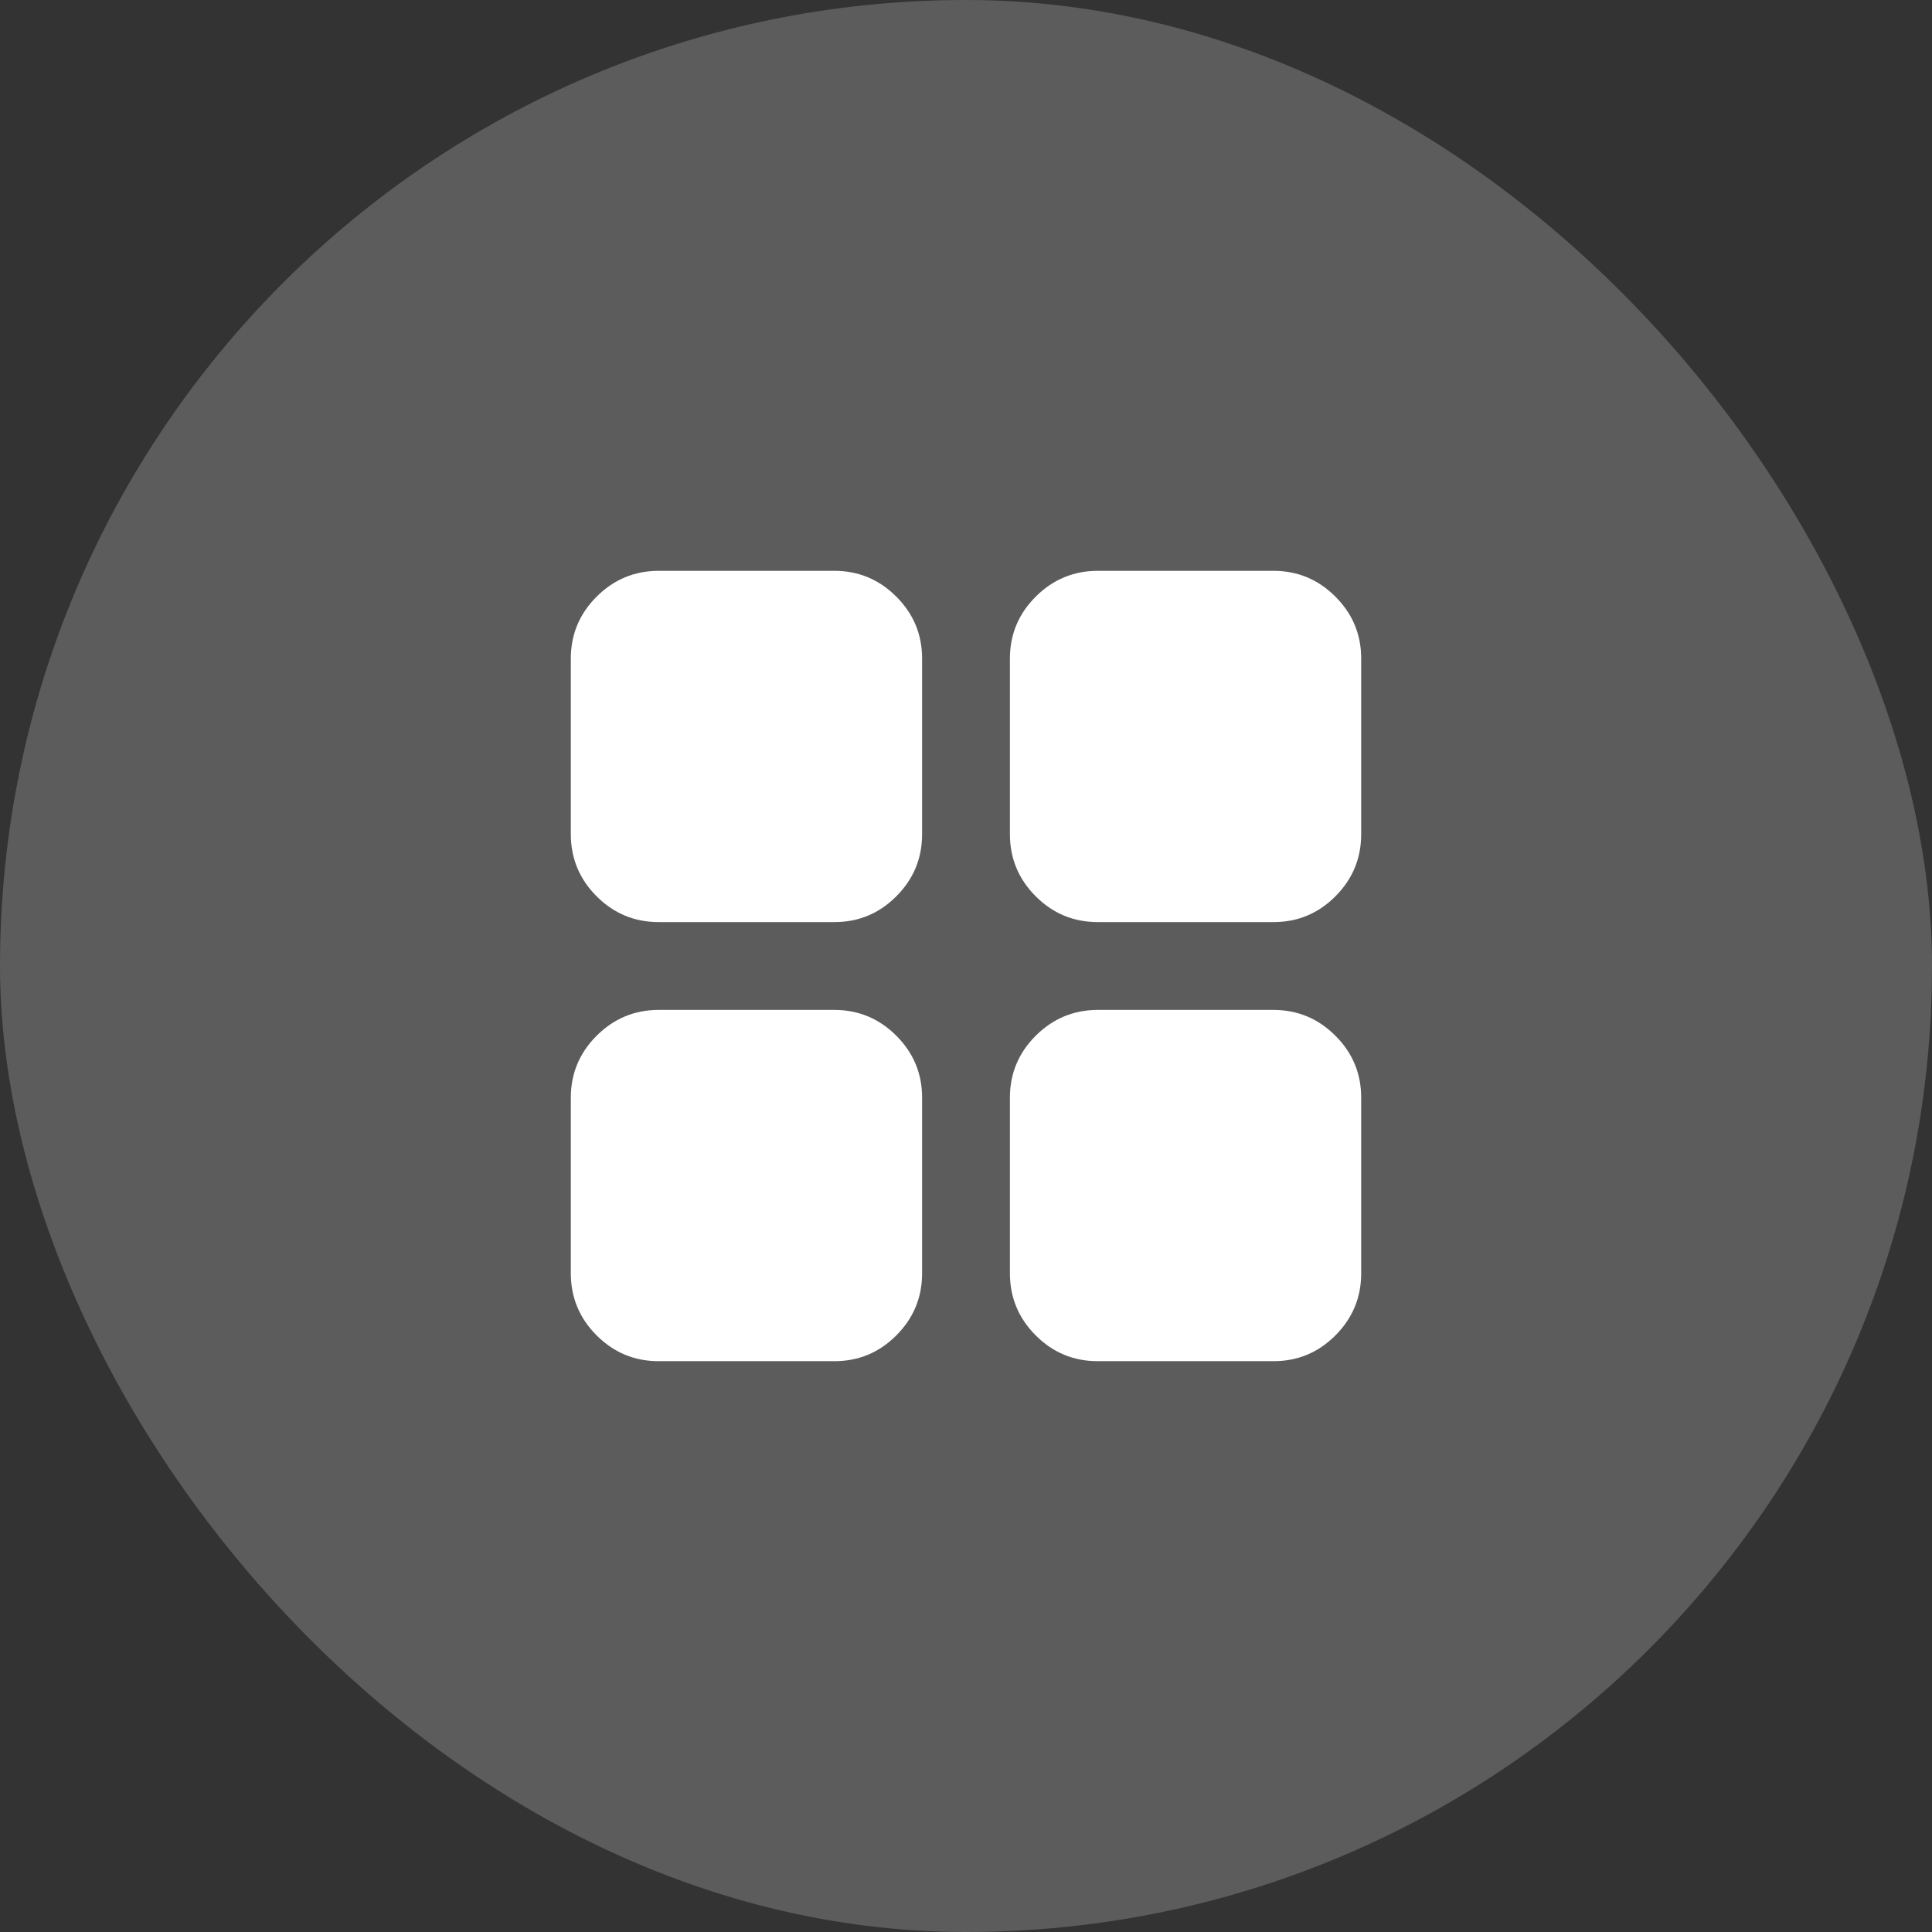
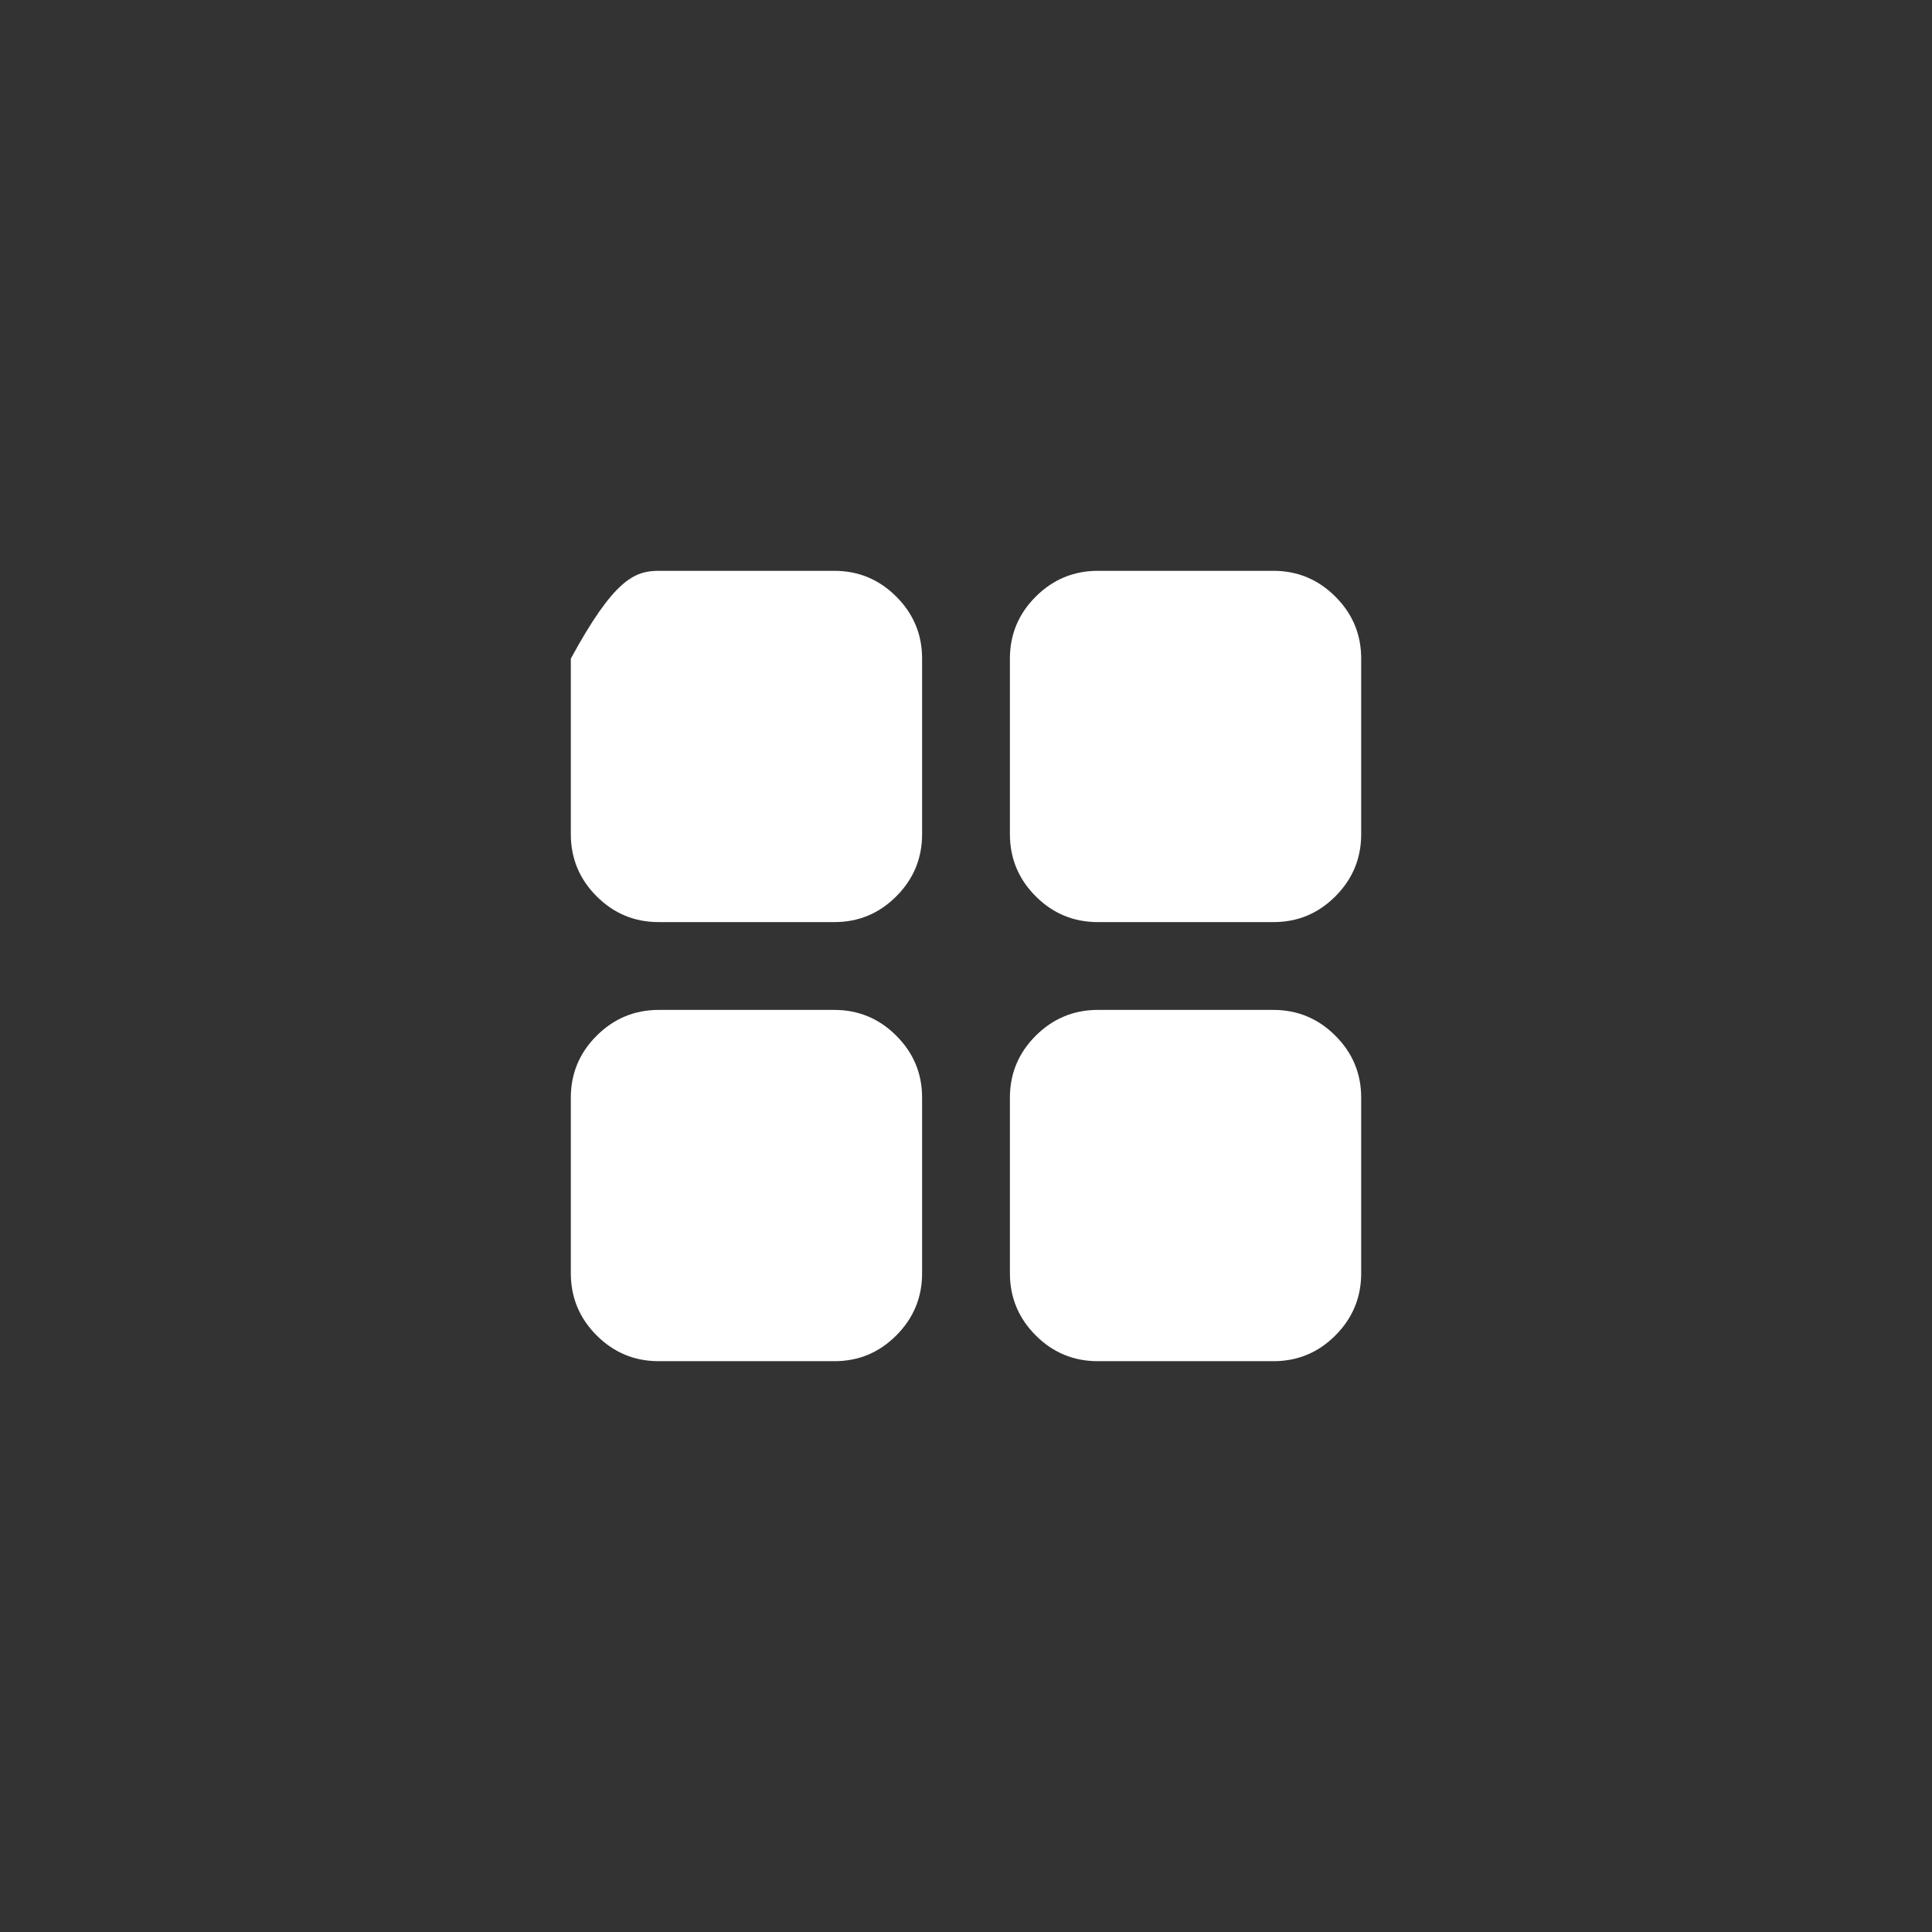
<svg xmlns="http://www.w3.org/2000/svg" width="44" height="44" viewBox="0 0 44 44" fill="none">
  <rect x="0" y="0" width="44" height="44" fill="#333333" stroke="none" />
-   <rect width="44" height="44" rx="22" fill="white" fill-opacity="0.2" />
-   <path d="M15 21C14.45 21 13.979 20.804 13.588 20.413C13.197 20.022 13.001 19.551 13 19V15C13 14.45 13.196 13.979 13.588 13.588C13.98 13.197 14.451 13.001 15 13H19C19.55 13 20.021 13.196 20.413 13.588C20.805 13.98 21.001 14.451 21 15V19C21 19.55 20.804 20.021 20.413 20.413C20.022 20.805 19.551 21.001 19 21H15ZM15 31C14.45 31 13.979 30.804 13.588 30.413C13.197 30.022 13.001 29.551 13 29V25C13 24.45 13.196 23.979 13.588 23.588C13.98 23.197 14.451 23.001 15 23H19C19.55 23 20.021 23.196 20.413 23.588C20.805 23.98 21.001 24.451 21 25V29C21 29.55 20.804 30.021 20.413 30.413C20.022 30.805 19.551 31.001 19 31H15ZM25 21C24.45 21 23.979 20.804 23.588 20.413C23.197 20.022 23.001 19.551 23 19V15C23 14.45 23.196 13.979 23.588 13.588C23.98 13.197 24.451 13.001 25 13H29C29.55 13 30.021 13.196 30.413 13.588C30.805 13.98 31.001 14.451 31 15V19C31 19.55 30.804 20.021 30.413 20.413C30.022 20.805 29.551 21.001 29 21H25ZM25 31C24.45 31 23.979 30.804 23.588 30.413C23.197 30.022 23.001 29.551 23 29V25C23 24.45 23.196 23.979 23.588 23.588C23.98 23.197 24.451 23.001 25 23H29C29.55 23 30.021 23.196 30.413 23.588C30.805 23.98 31.001 24.451 31 25V29C31 29.55 30.804 30.021 30.413 30.413C30.022 30.805 29.551 31.001 29 31H25Z" fill="white" />
+   <path d="M15 21C14.45 21 13.979 20.804 13.588 20.413C13.197 20.022 13.001 19.551 13 19V15C13.98 13.197 14.451 13.001 15 13H19C19.55 13 20.021 13.196 20.413 13.588C20.805 13.98 21.001 14.451 21 15V19C21 19.55 20.804 20.021 20.413 20.413C20.022 20.805 19.551 21.001 19 21H15ZM15 31C14.45 31 13.979 30.804 13.588 30.413C13.197 30.022 13.001 29.551 13 29V25C13 24.45 13.196 23.979 13.588 23.588C13.98 23.197 14.451 23.001 15 23H19C19.55 23 20.021 23.196 20.413 23.588C20.805 23.98 21.001 24.451 21 25V29C21 29.55 20.804 30.021 20.413 30.413C20.022 30.805 19.551 31.001 19 31H15ZM25 21C24.45 21 23.979 20.804 23.588 20.413C23.197 20.022 23.001 19.551 23 19V15C23 14.45 23.196 13.979 23.588 13.588C23.98 13.197 24.451 13.001 25 13H29C29.55 13 30.021 13.196 30.413 13.588C30.805 13.98 31.001 14.451 31 15V19C31 19.55 30.804 20.021 30.413 20.413C30.022 20.805 29.551 21.001 29 21H25ZM25 31C24.45 31 23.979 30.804 23.588 30.413C23.197 30.022 23.001 29.551 23 29V25C23 24.45 23.196 23.979 23.588 23.588C23.98 23.197 24.451 23.001 25 23H29C29.55 23 30.021 23.196 30.413 23.588C30.805 23.98 31.001 24.451 31 25V29C31 29.55 30.804 30.021 30.413 30.413C30.022 30.805 29.551 31.001 29 31H25Z" fill="white" />
</svg>